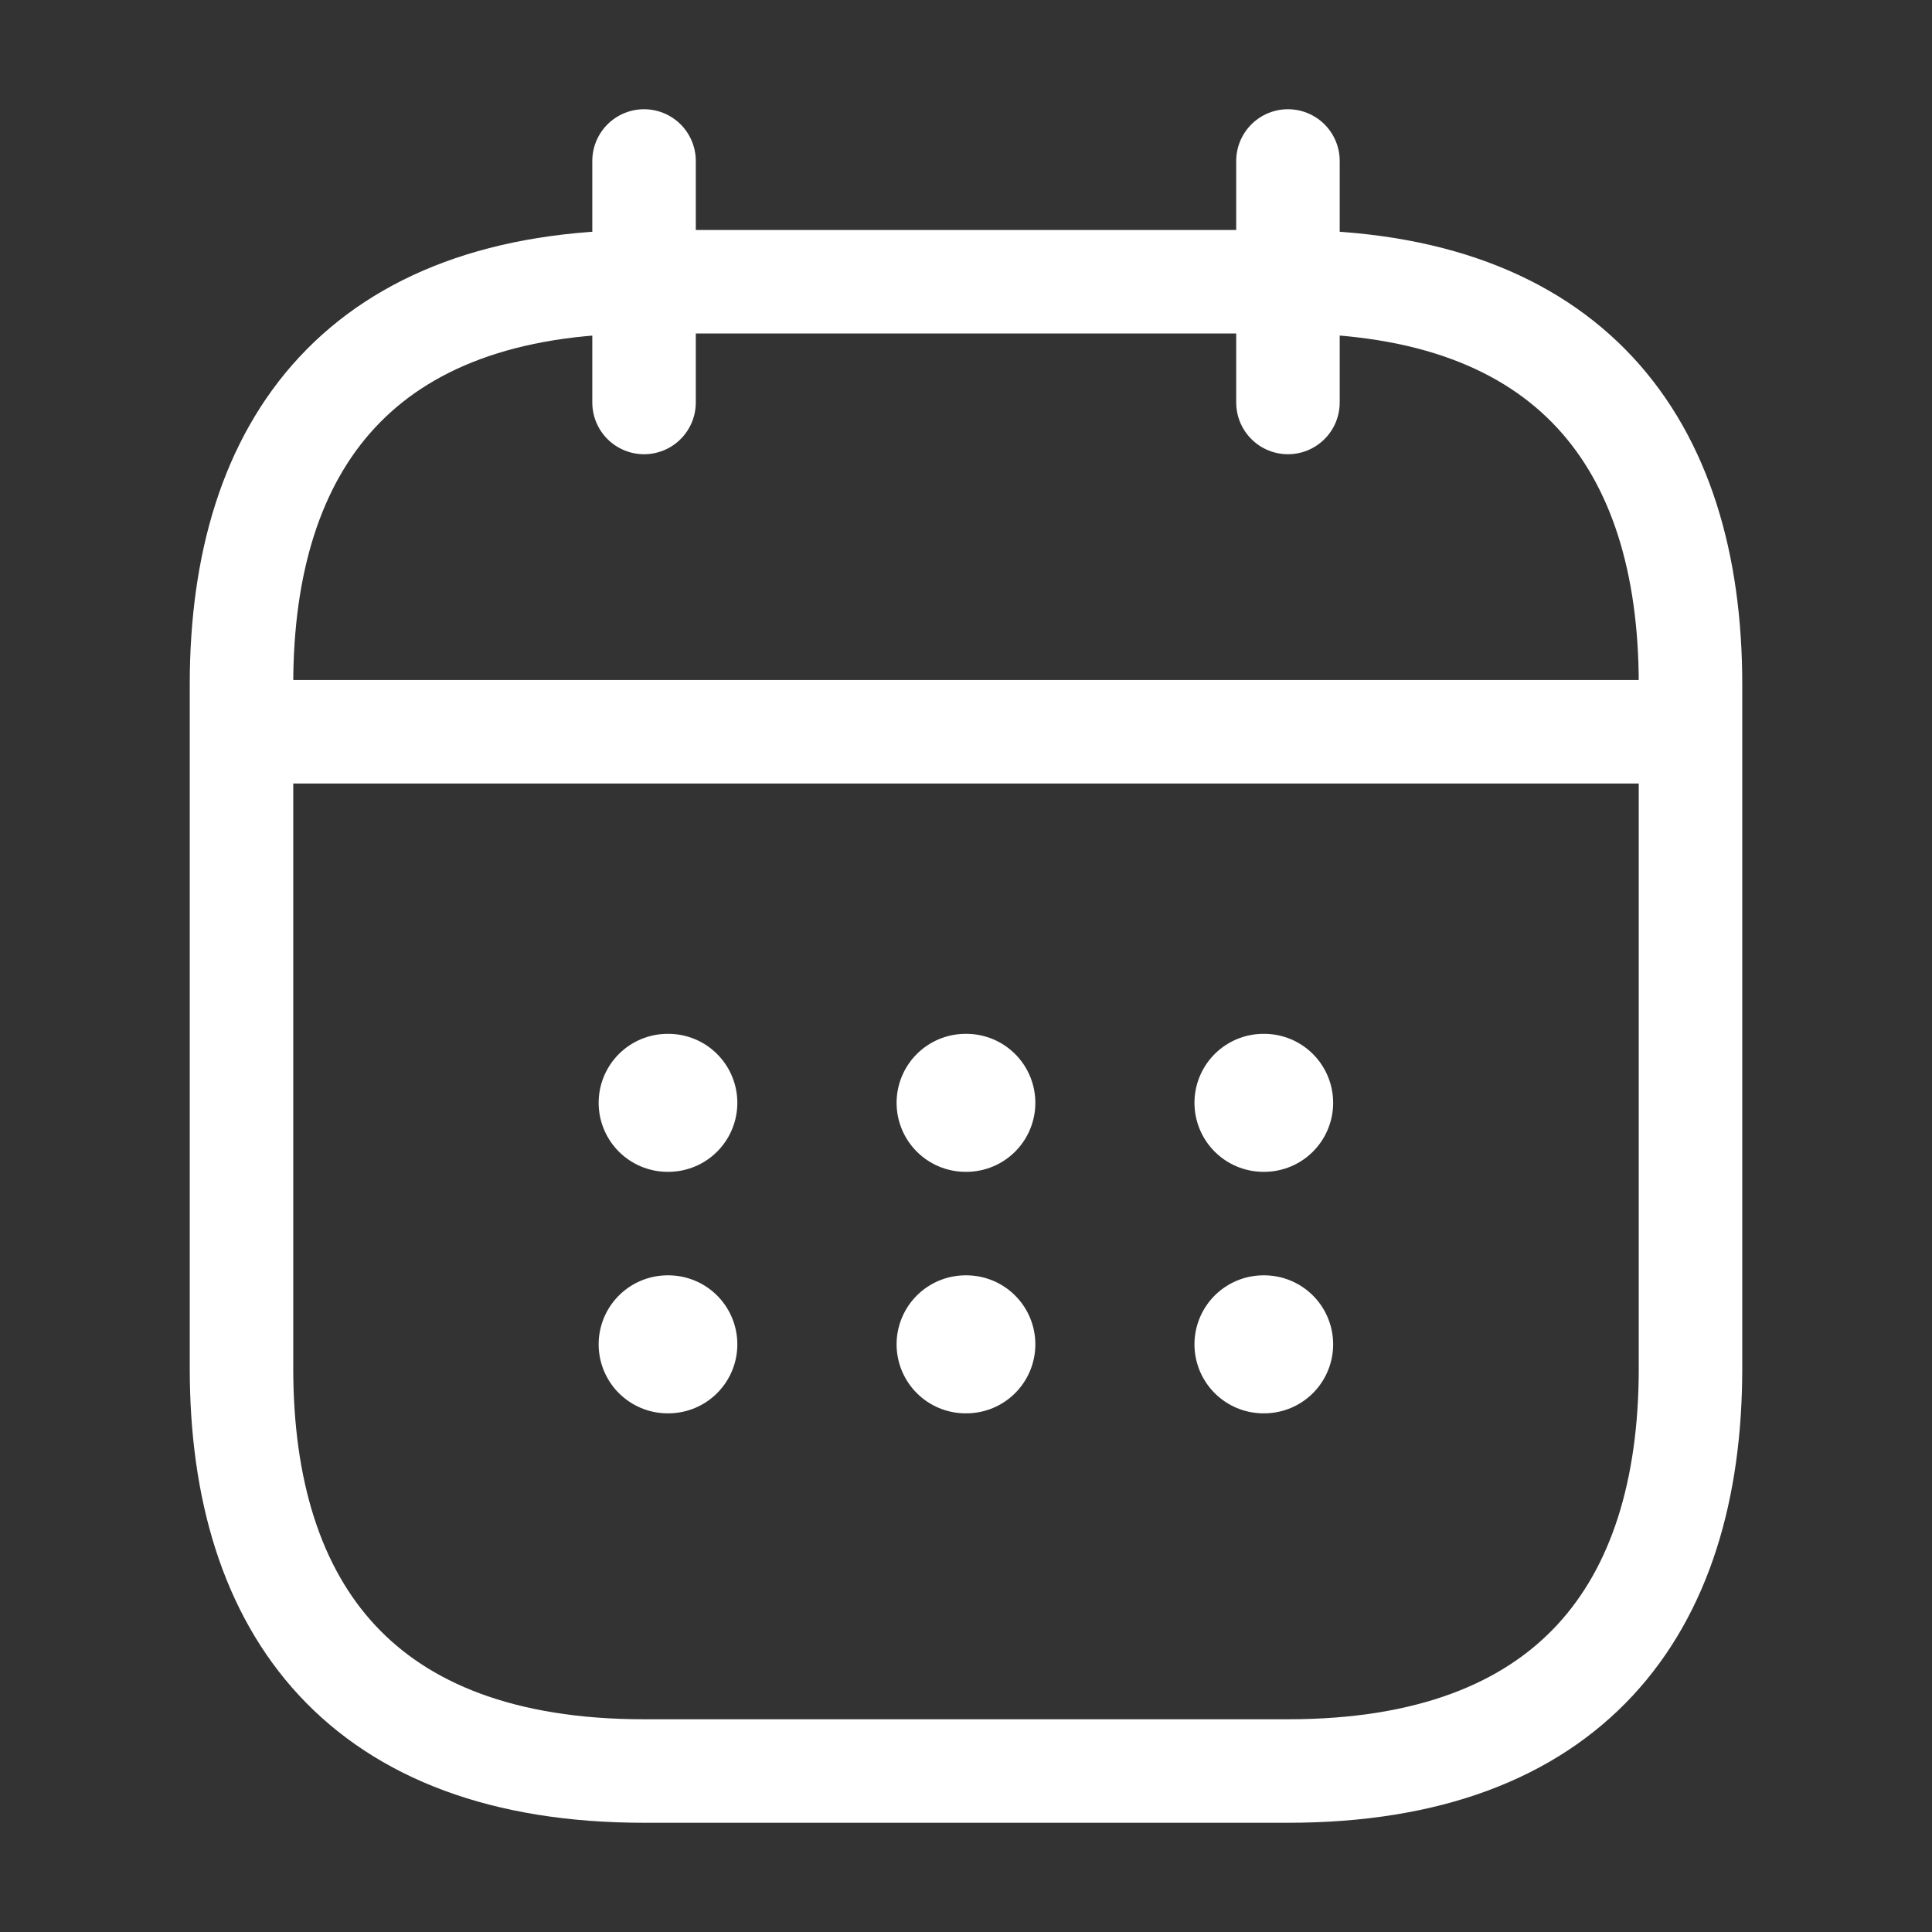
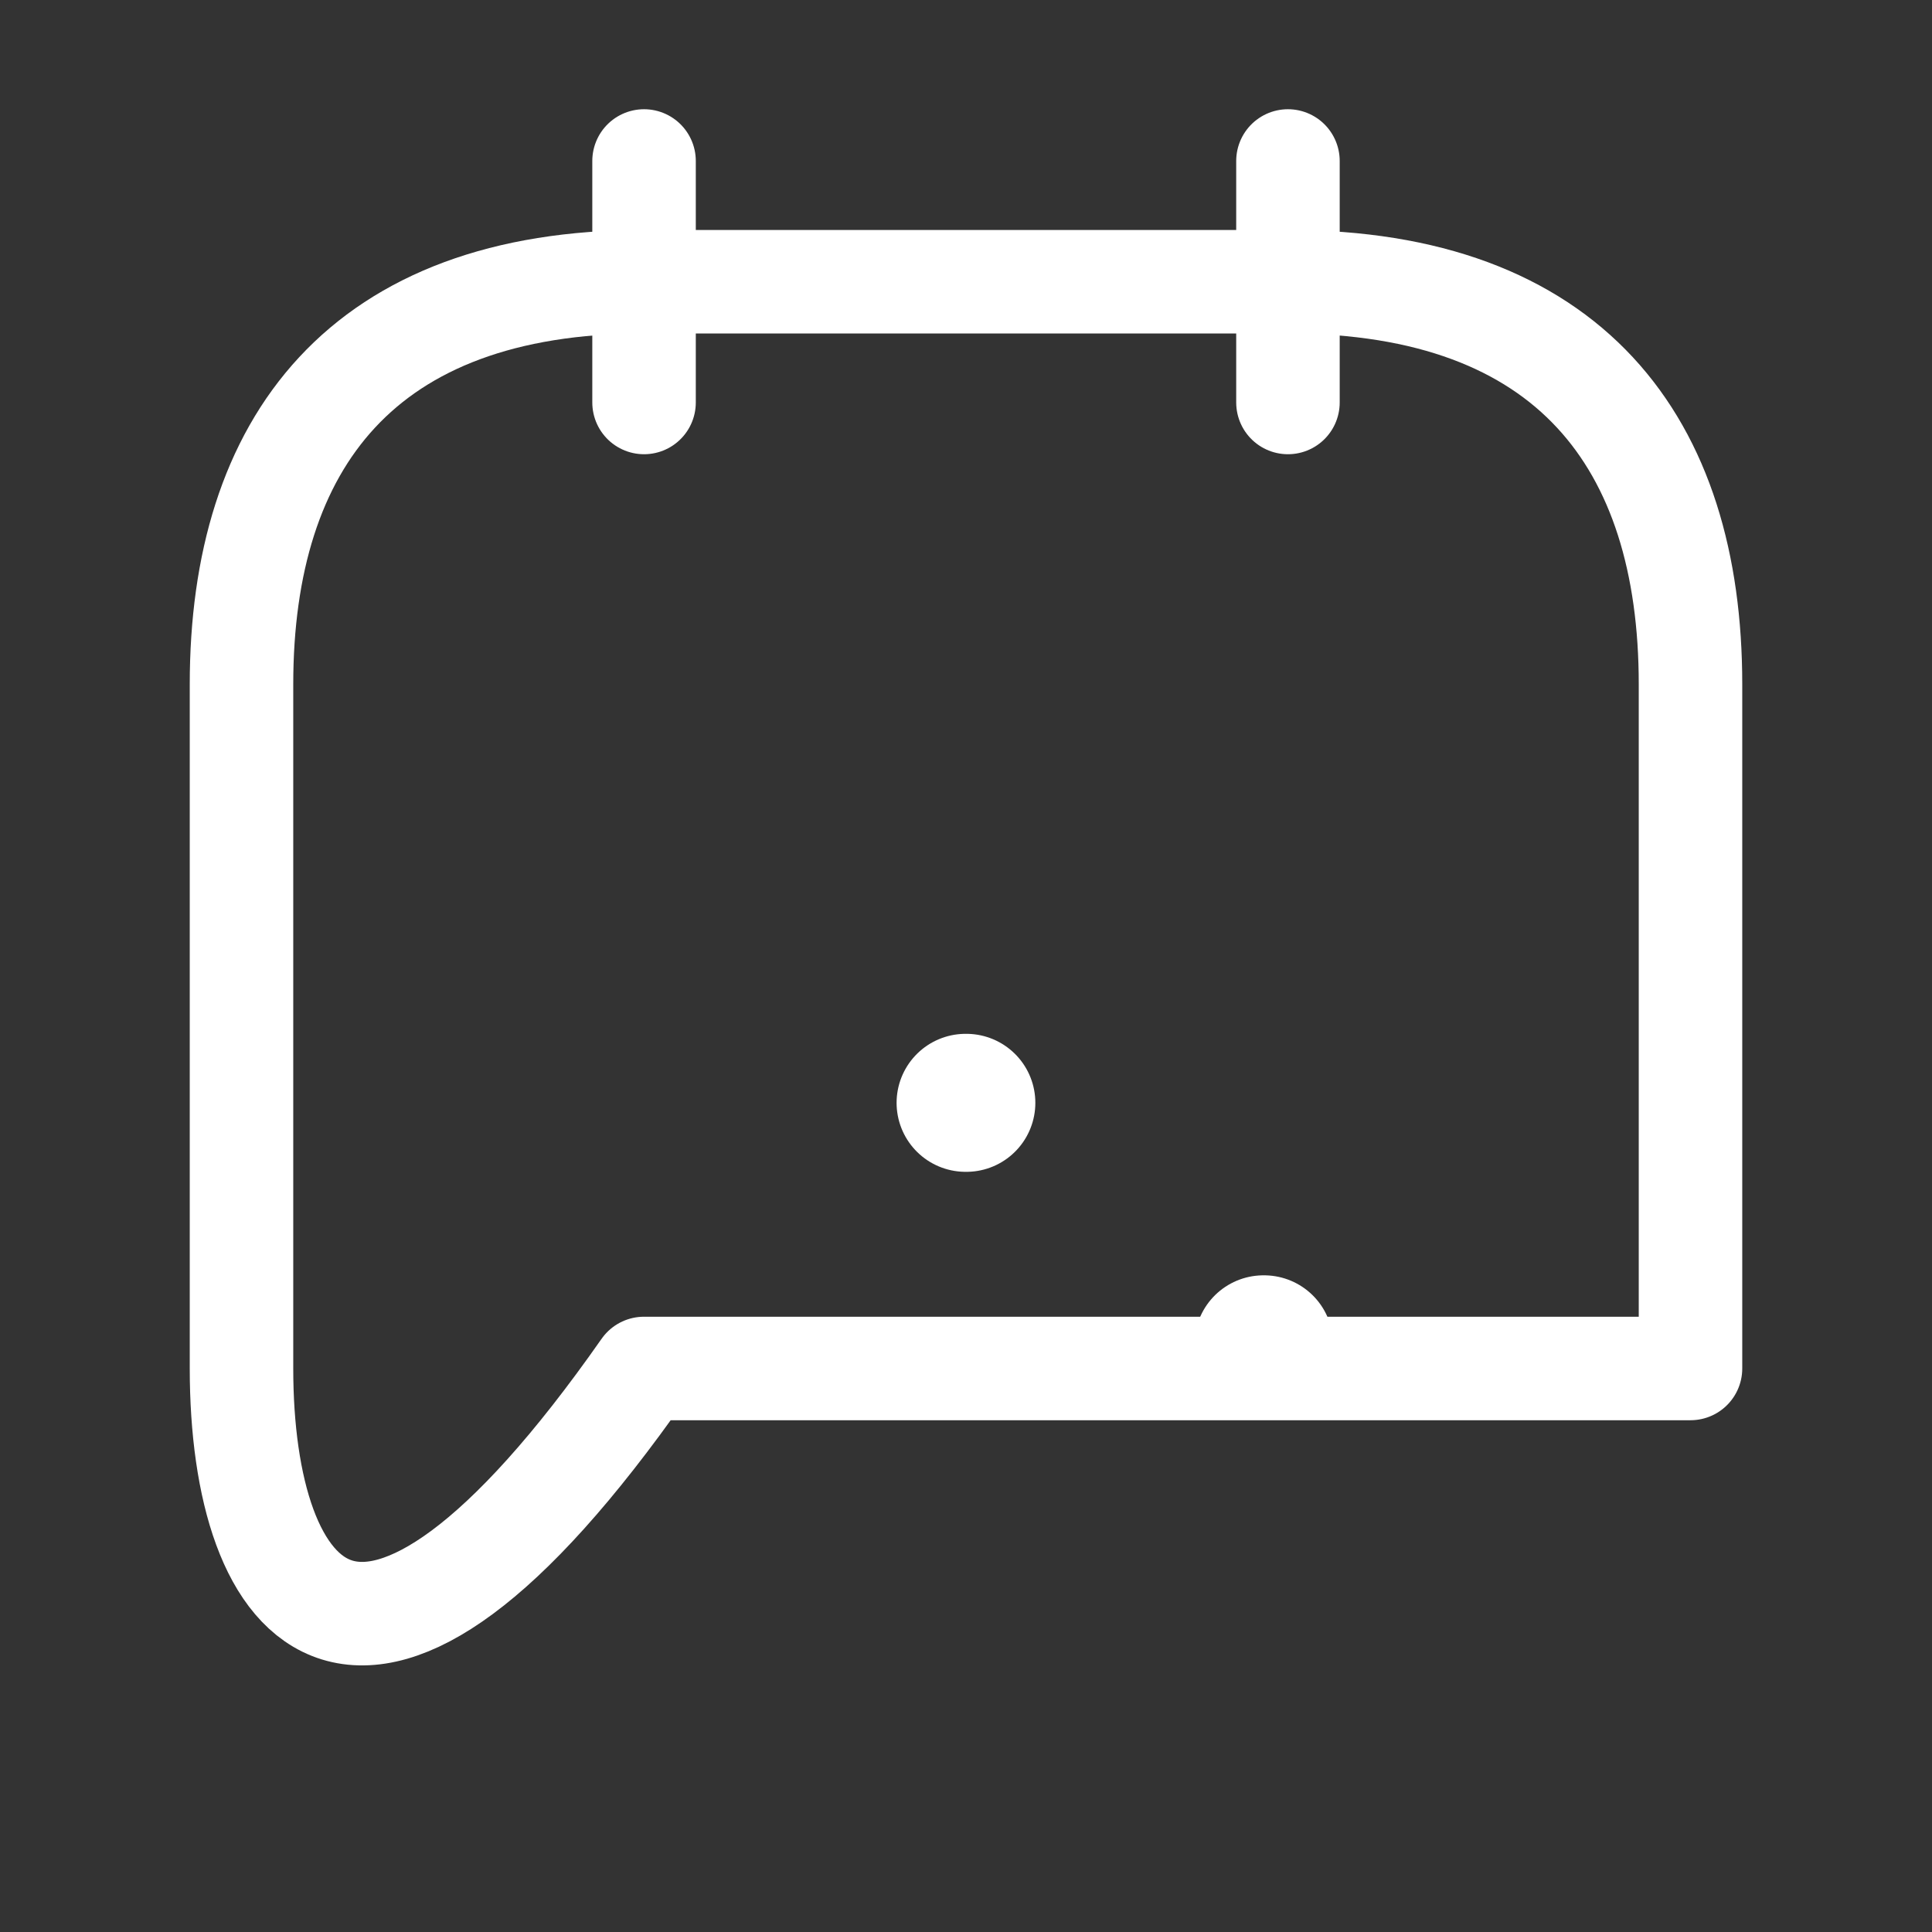
<svg xmlns="http://www.w3.org/2000/svg" width="28" height="28" viewBox="0 0 28 28" fill="none">
  <rect x="0" y="0" width="28" height="28" fill="#333333" stroke="none" />
  <path d="M9.334 2.333V5.833" stroke="white" stroke-width="1.5" stroke-miterlimit="10" stroke-linecap="round" stroke-linejoin="round" />
  <path d="M18.666 2.333V5.833" stroke="white" stroke-width="1.5" stroke-miterlimit="10" stroke-linecap="round" stroke-linejoin="round" />
-   <path d="M4.084 10.605H23.917" stroke="white" stroke-width="1.5" stroke-miterlimit="10" stroke-linecap="round" stroke-linejoin="round" />
-   <path d="M24.5 9.917V19.833C24.5 23.333 22.75 25.667 18.667 25.667H9.333C5.25 25.667 3.5 23.333 3.5 19.833V9.917C3.5 6.417 5.25 4.083 9.333 4.083H18.667C22.75 4.083 24.5 6.417 24.5 9.917Z" stroke="white" stroke-width="1.5" stroke-miterlimit="10" stroke-linecap="round" stroke-linejoin="round" />
-   <path d="M18.311 15.983H18.321" stroke="white" stroke-width="2" stroke-linecap="round" stroke-linejoin="round" />
+   <path d="M24.5 9.917V19.833H9.333C5.25 25.667 3.5 23.333 3.5 19.833V9.917C3.5 6.417 5.25 4.083 9.333 4.083H18.667C22.75 4.083 24.5 6.417 24.5 9.917Z" stroke="white" stroke-width="1.5" stroke-miterlimit="10" stroke-linecap="round" stroke-linejoin="round" />
  <path d="M18.311 19.483H18.321" stroke="white" stroke-width="2" stroke-linecap="round" stroke-linejoin="round" />
  <path d="M13.994 15.983H14.005" stroke="white" stroke-width="2" stroke-linecap="round" stroke-linejoin="round" />
-   <path d="M13.994 19.483H14.005" stroke="white" stroke-width="2" stroke-linecap="round" stroke-linejoin="round" />
-   <path d="M9.676 15.983H9.686" stroke="white" stroke-width="2" stroke-linecap="round" stroke-linejoin="round" />
-   <path d="M9.676 19.483H9.686" stroke="white" stroke-width="2" stroke-linecap="round" stroke-linejoin="round" />
</svg>